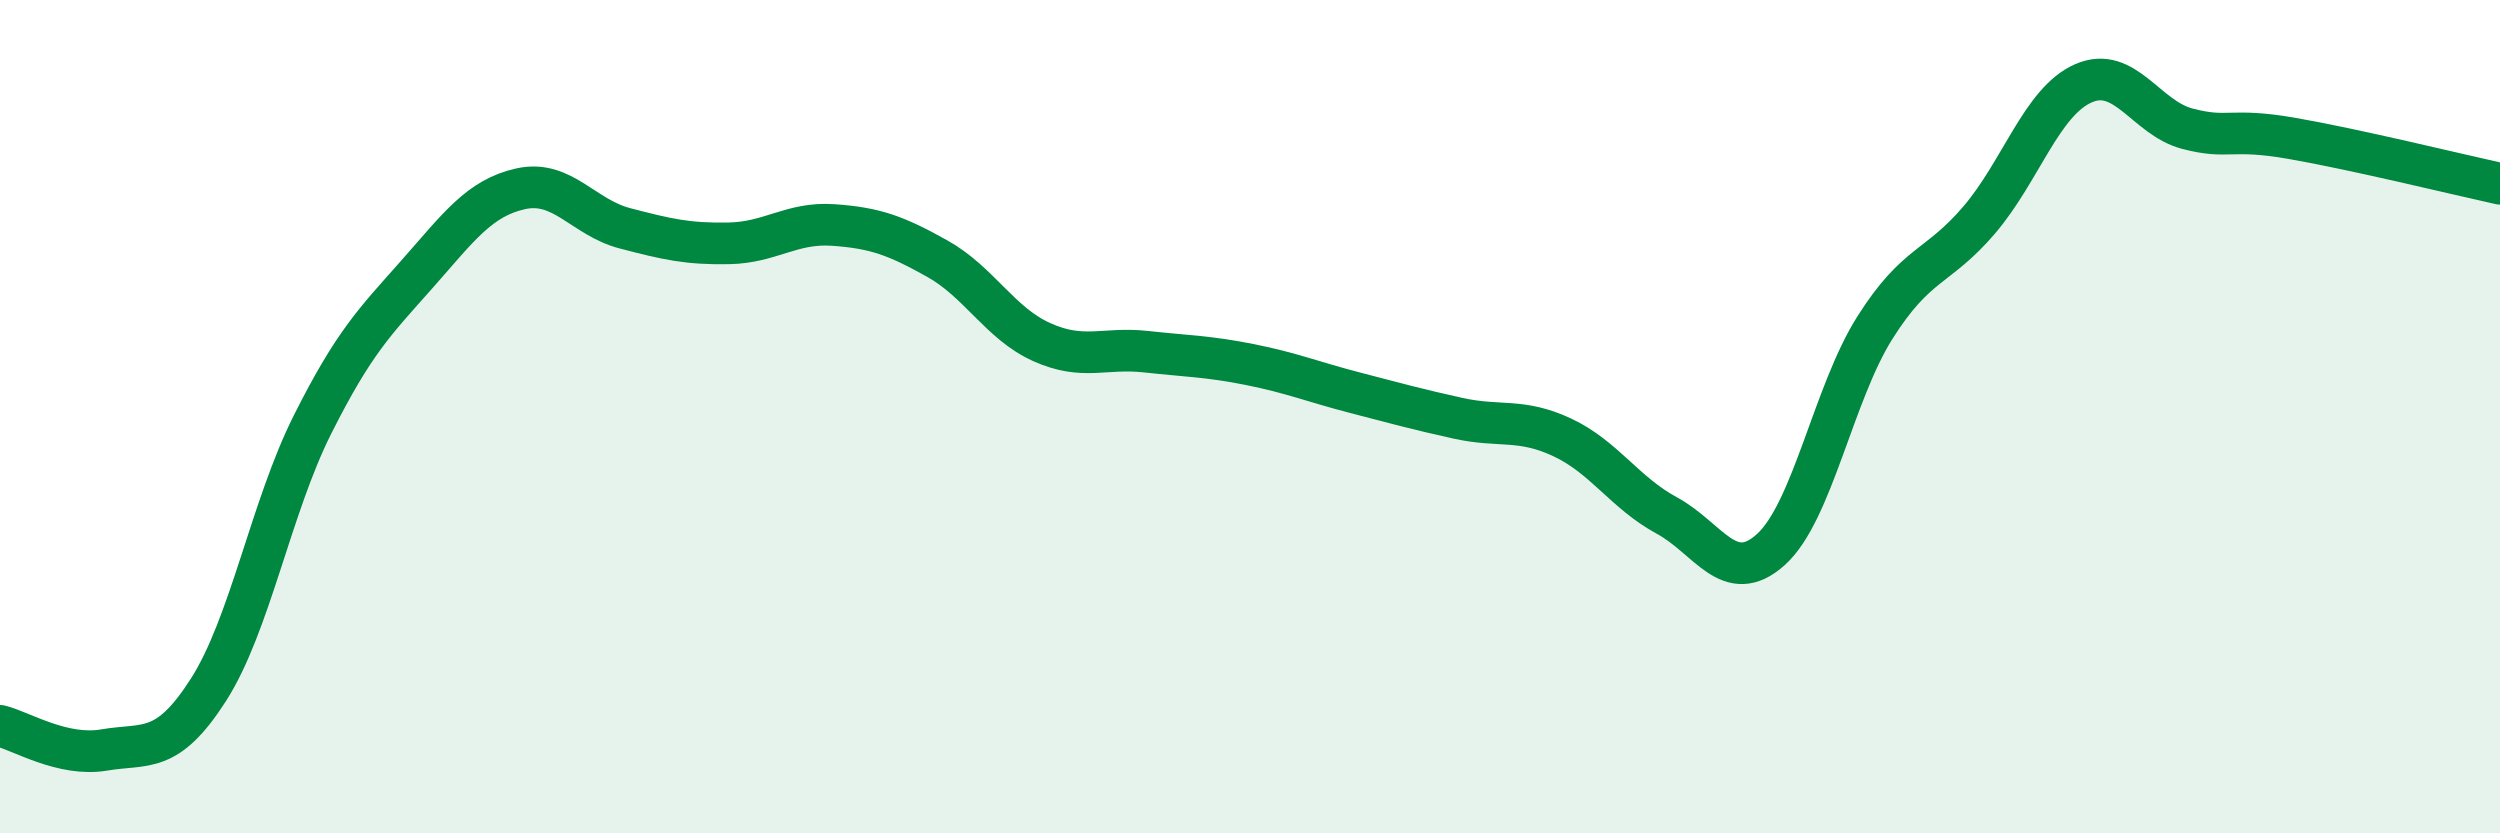
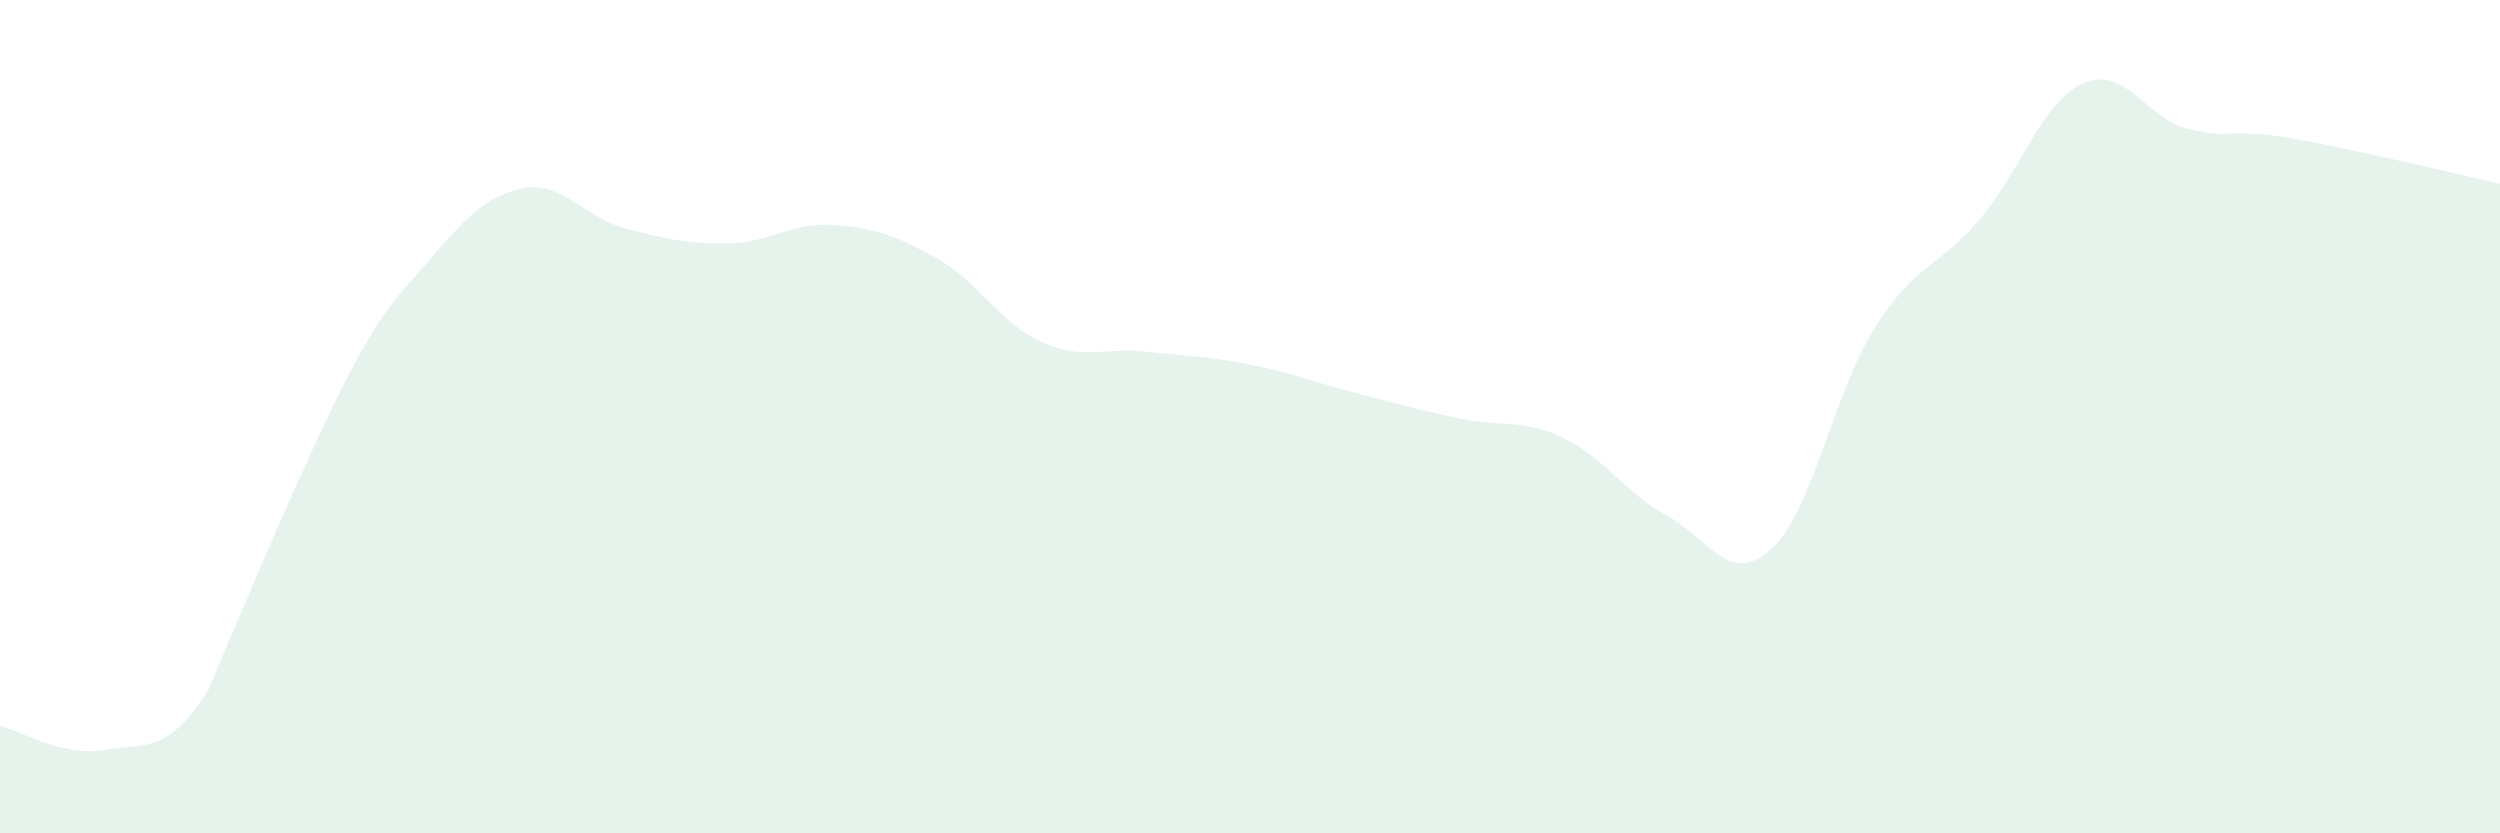
<svg xmlns="http://www.w3.org/2000/svg" width="60" height="20" viewBox="0 0 60 20">
-   <path d="M 0,17.42 C 0.5,17.54 1.5,18.17 2.5,18 C 3.5,17.83 4,18.12 5,16.56 C 6,15 6.5,12.18 7.5,10.19 C 8.5,8.2 9,7.72 10,6.59 C 11,5.46 11.5,4.75 12.5,4.53 C 13.5,4.31 14,5.22 15,5.48 C 16,5.74 16.5,5.86 17.5,5.84 C 18.5,5.82 19,5.33 20,5.4 C 21,5.47 21.5,5.65 22.5,6.21 C 23.5,6.77 24,7.76 25,8.21 C 26,8.66 26.5,8.33 27.5,8.44 C 28.5,8.55 29,8.55 30,8.75 C 31,8.95 31.5,9.16 32.5,9.42 C 33.5,9.68 34,9.82 35,10.04 C 36,10.26 36.5,10.03 37.5,10.5 C 38.5,10.97 39,11.83 40,12.37 C 41,12.91 41.5,14.09 42.5,13.19 C 43.5,12.29 44,9.44 45,7.86 C 46,6.28 46.5,6.45 47.5,5.28 C 48.5,4.11 49,2.44 50,2 C 51,1.56 51.5,2.83 52.5,3.09 C 53.5,3.35 53.5,3.06 55,3.32 C 56.5,3.58 59,4.19 60,4.41L60 20L0 20Z" fill="#008740" opacity="0.1" stroke-linecap="round" stroke-linejoin="round" />
-   <path d="M 0,17.42 C 0.5,17.54 1.5,18.17 2.5,18 C 3.5,17.83 4,18.12 5,16.56 C 6,15 6.5,12.18 7.5,10.19 C 8.5,8.2 9,7.72 10,6.59 C 11,5.46 11.5,4.75 12.5,4.53 C 13.5,4.31 14,5.22 15,5.48 C 16,5.74 16.5,5.86 17.5,5.84 C 18.5,5.82 19,5.33 20,5.4 C 21,5.47 21.5,5.65 22.5,6.21 C 23.5,6.77 24,7.76 25,8.21 C 26,8.66 26.5,8.33 27.5,8.44 C 28.5,8.55 29,8.55 30,8.75 C 31,8.95 31.5,9.16 32.5,9.42 C 33.5,9.68 34,9.82 35,10.04 C 36,10.26 36.5,10.03 37.5,10.5 C 38.5,10.97 39,11.83 40,12.37 C 41,12.91 41.5,14.09 42.5,13.19 C 43.5,12.29 44,9.44 45,7.86 C 46,6.28 46.5,6.45 47.5,5.28 C 48.5,4.11 49,2.44 50,2 C 51,1.56 51.5,2.83 52.5,3.09 C 53.5,3.35 53.5,3.06 55,3.32 C 56.5,3.58 59,4.19 60,4.41" stroke="#008740" stroke-width="1" fill="none" stroke-linecap="round" stroke-linejoin="round" />
+   <path d="M 0,17.42 C 0.5,17.54 1.5,18.17 2.5,18 C 3.5,17.83 4,18.12 5,16.56 C 8.5,8.2 9,7.72 10,6.59 C 11,5.46 11.5,4.75 12.5,4.53 C 13.5,4.31 14,5.22 15,5.48 C 16,5.74 16.5,5.86 17.5,5.84 C 18.5,5.82 19,5.33 20,5.4 C 21,5.47 21.5,5.65 22.5,6.21 C 23.5,6.77 24,7.76 25,8.21 C 26,8.66 26.5,8.33 27.5,8.44 C 28.5,8.55 29,8.55 30,8.75 C 31,8.95 31.5,9.16 32.5,9.42 C 33.5,9.68 34,9.82 35,10.04 C 36,10.26 36.5,10.03 37.5,10.5 C 38.5,10.97 39,11.83 40,12.37 C 41,12.91 41.5,14.09 42.5,13.19 C 43.5,12.29 44,9.44 45,7.86 C 46,6.28 46.5,6.45 47.5,5.28 C 48.5,4.11 49,2.44 50,2 C 51,1.56 51.5,2.83 52.5,3.09 C 53.5,3.35 53.5,3.06 55,3.32 C 56.5,3.58 59,4.19 60,4.41L60 20L0 20Z" fill="#008740" opacity="0.1" stroke-linecap="round" stroke-linejoin="round" />
</svg>